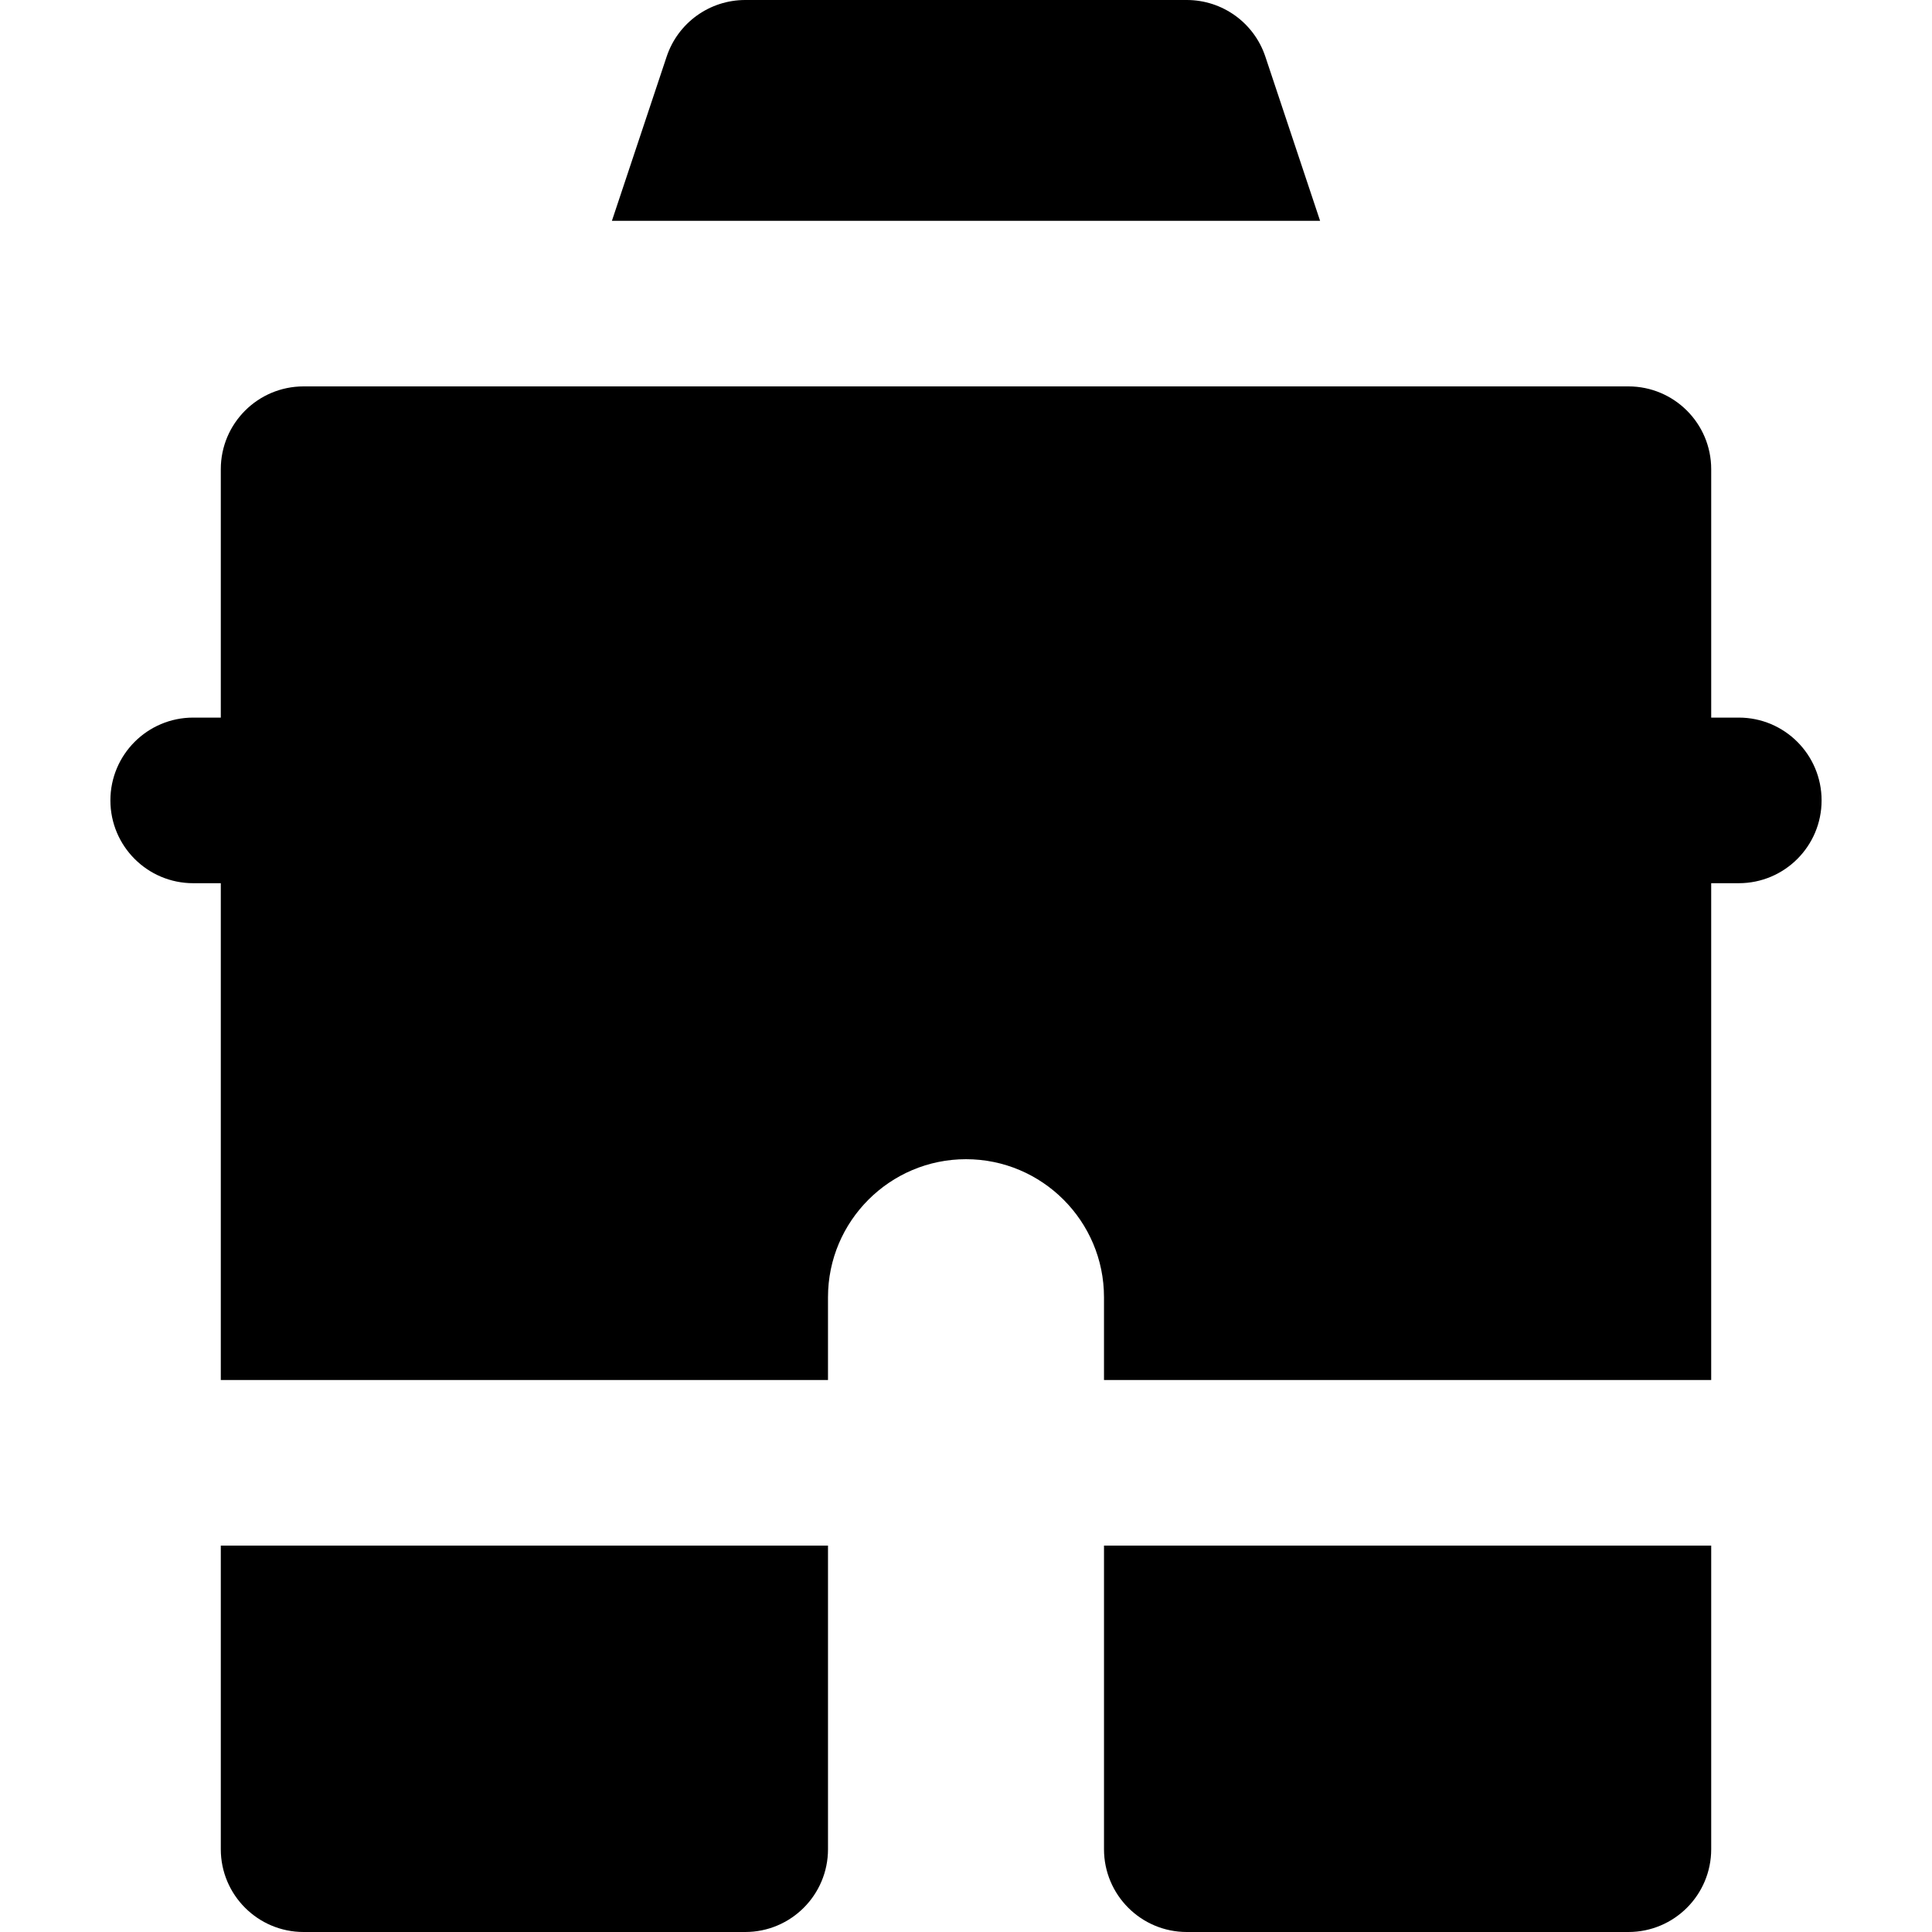
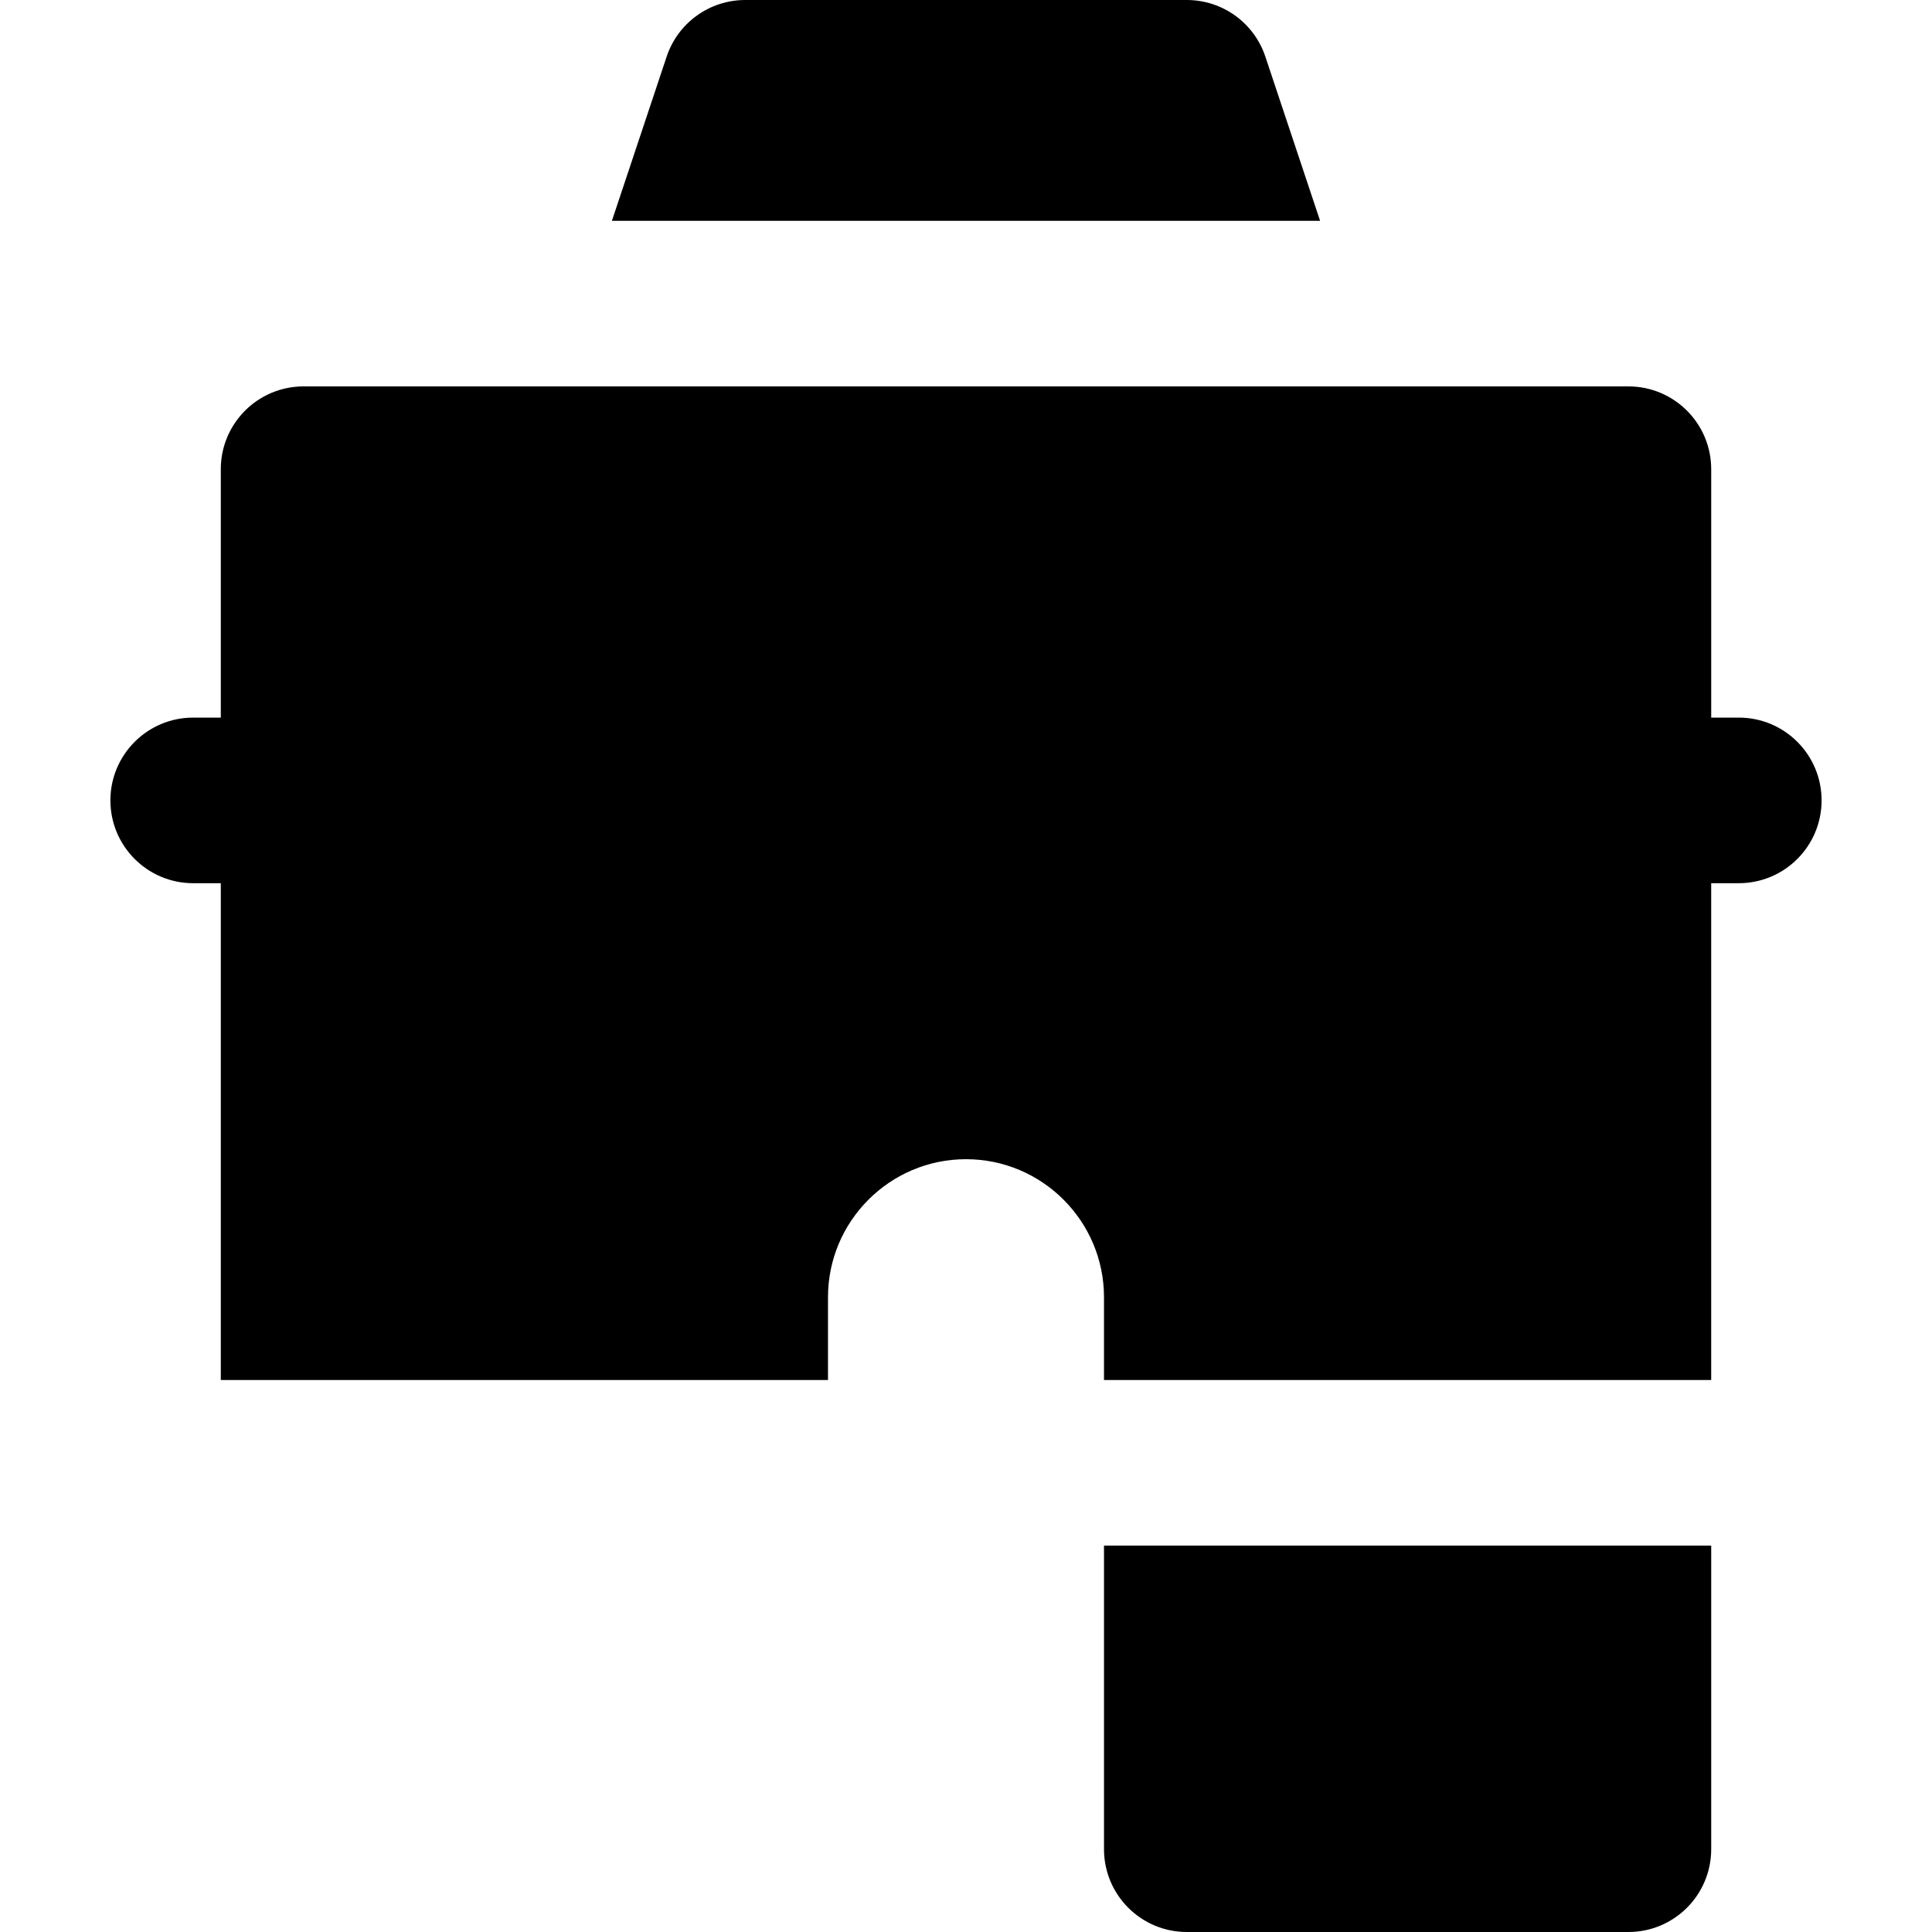
<svg xmlns="http://www.w3.org/2000/svg" fill="#000000" height="800px" width="800px" version="1.1" id="Layer_1" viewBox="0 0 512 512" xml:space="preserve">
  <g>
    <g>
      <path d="M460.8,190.171h-7.314v-65.829c0-12.118-9.823-21.943-21.943-21.943h-36.571h-30.501H147.535h-30.506H80.457    c-12.117,0-21.943,9.825-21.943,21.943v65.829H51.2c-12.117,0-21.943,9.825-21.943,21.943c0,12.118,9.826,21.943,21.943,21.943    h7.314v131.657h160.914v-21.943c0-20.165,16.406-36.571,36.571-36.571s36.571,16.406,36.571,36.571v21.943h160.914V234.057h7.314    c12.12,0,21.943-9.825,21.943-21.943C482.743,199.996,472.92,190.171,460.8,190.171z" />
    </g>
  </g>
  <g>
    <g>
      <path d="M292.571,409.6v80.457c0,12.118,9.826,21.943,21.943,21.943h117.029c12.12,0,21.943-9.825,21.943-21.943V409.6H292.571z" />
    </g>
  </g>
  <g>
    <g>
-       <path d="M58.514,409.6v80.457c0,12.118,9.826,21.943,21.943,21.943h117.029c12.12,0,21.943-9.825,21.943-21.943V409.6H58.514z" />
-     </g>
+       </g>
  </g>
  <g>
    <g>
      <path d="M335.331,15.003C332.345,6.043,323.96,0,314.514,0H197.486c-9.444,0-17.829,6.043-20.818,15.003l-14.504,43.511h187.671    L335.331,15.003z" />
    </g>
  </g>
</svg>